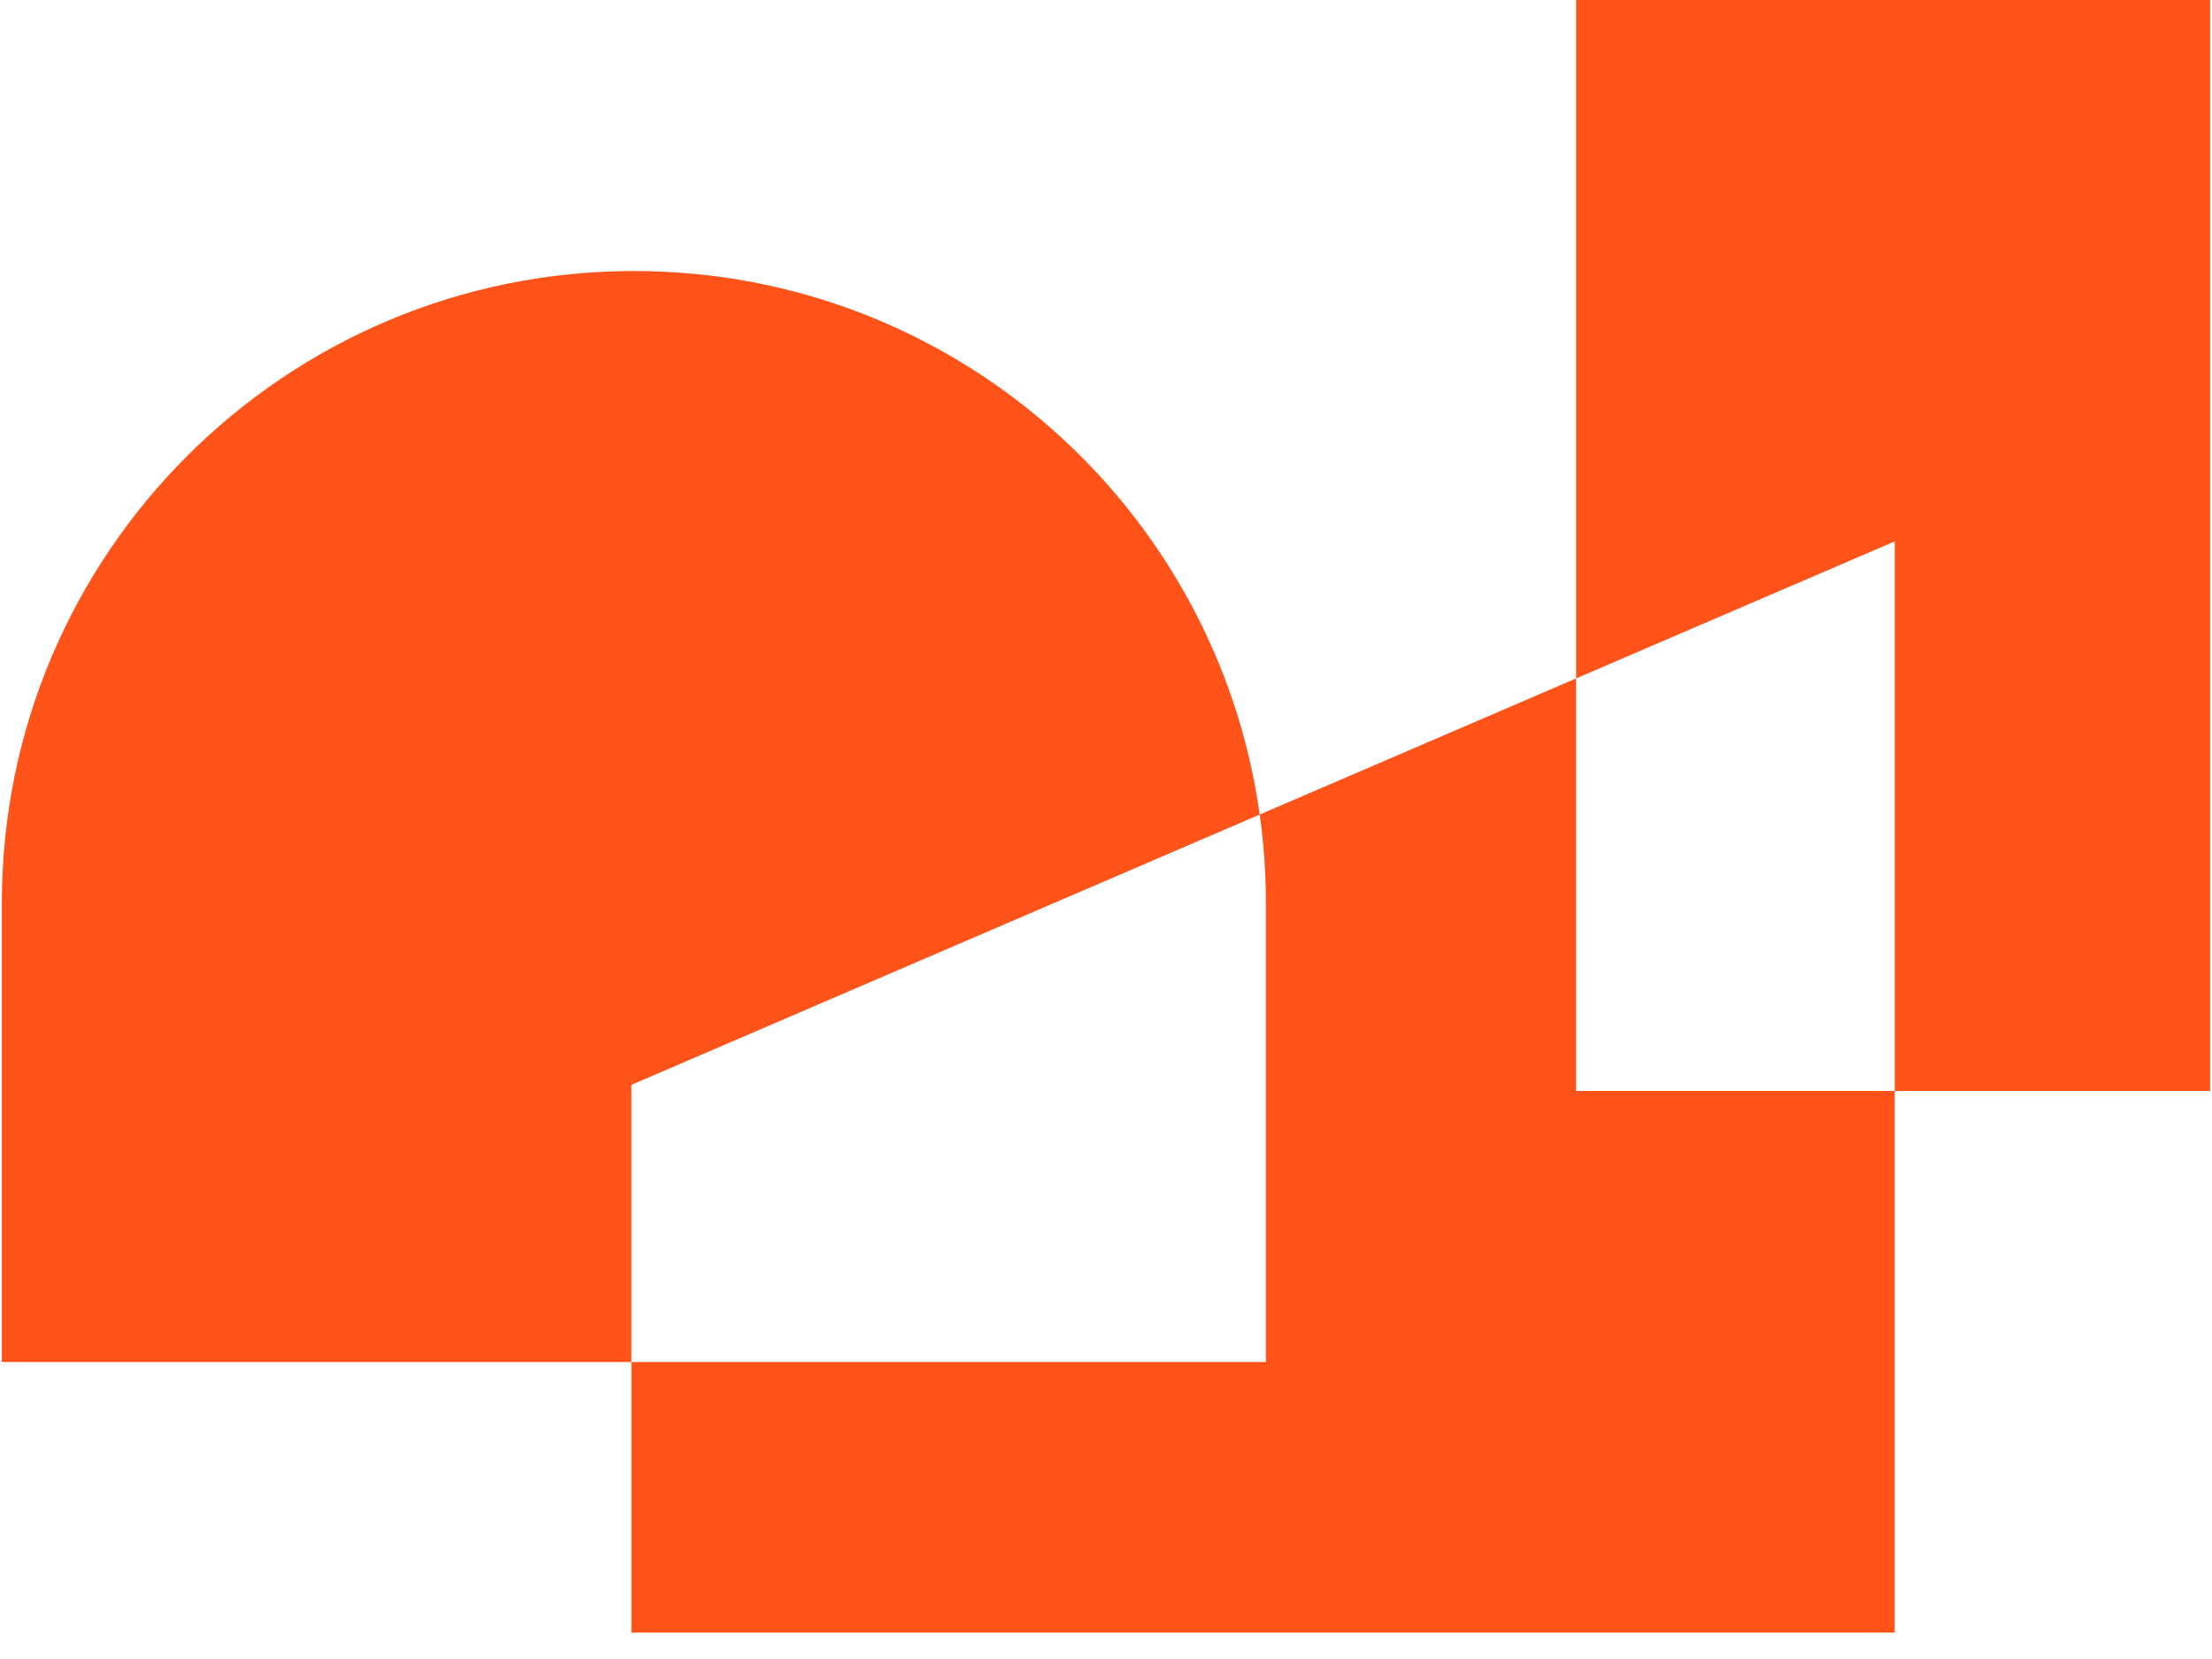
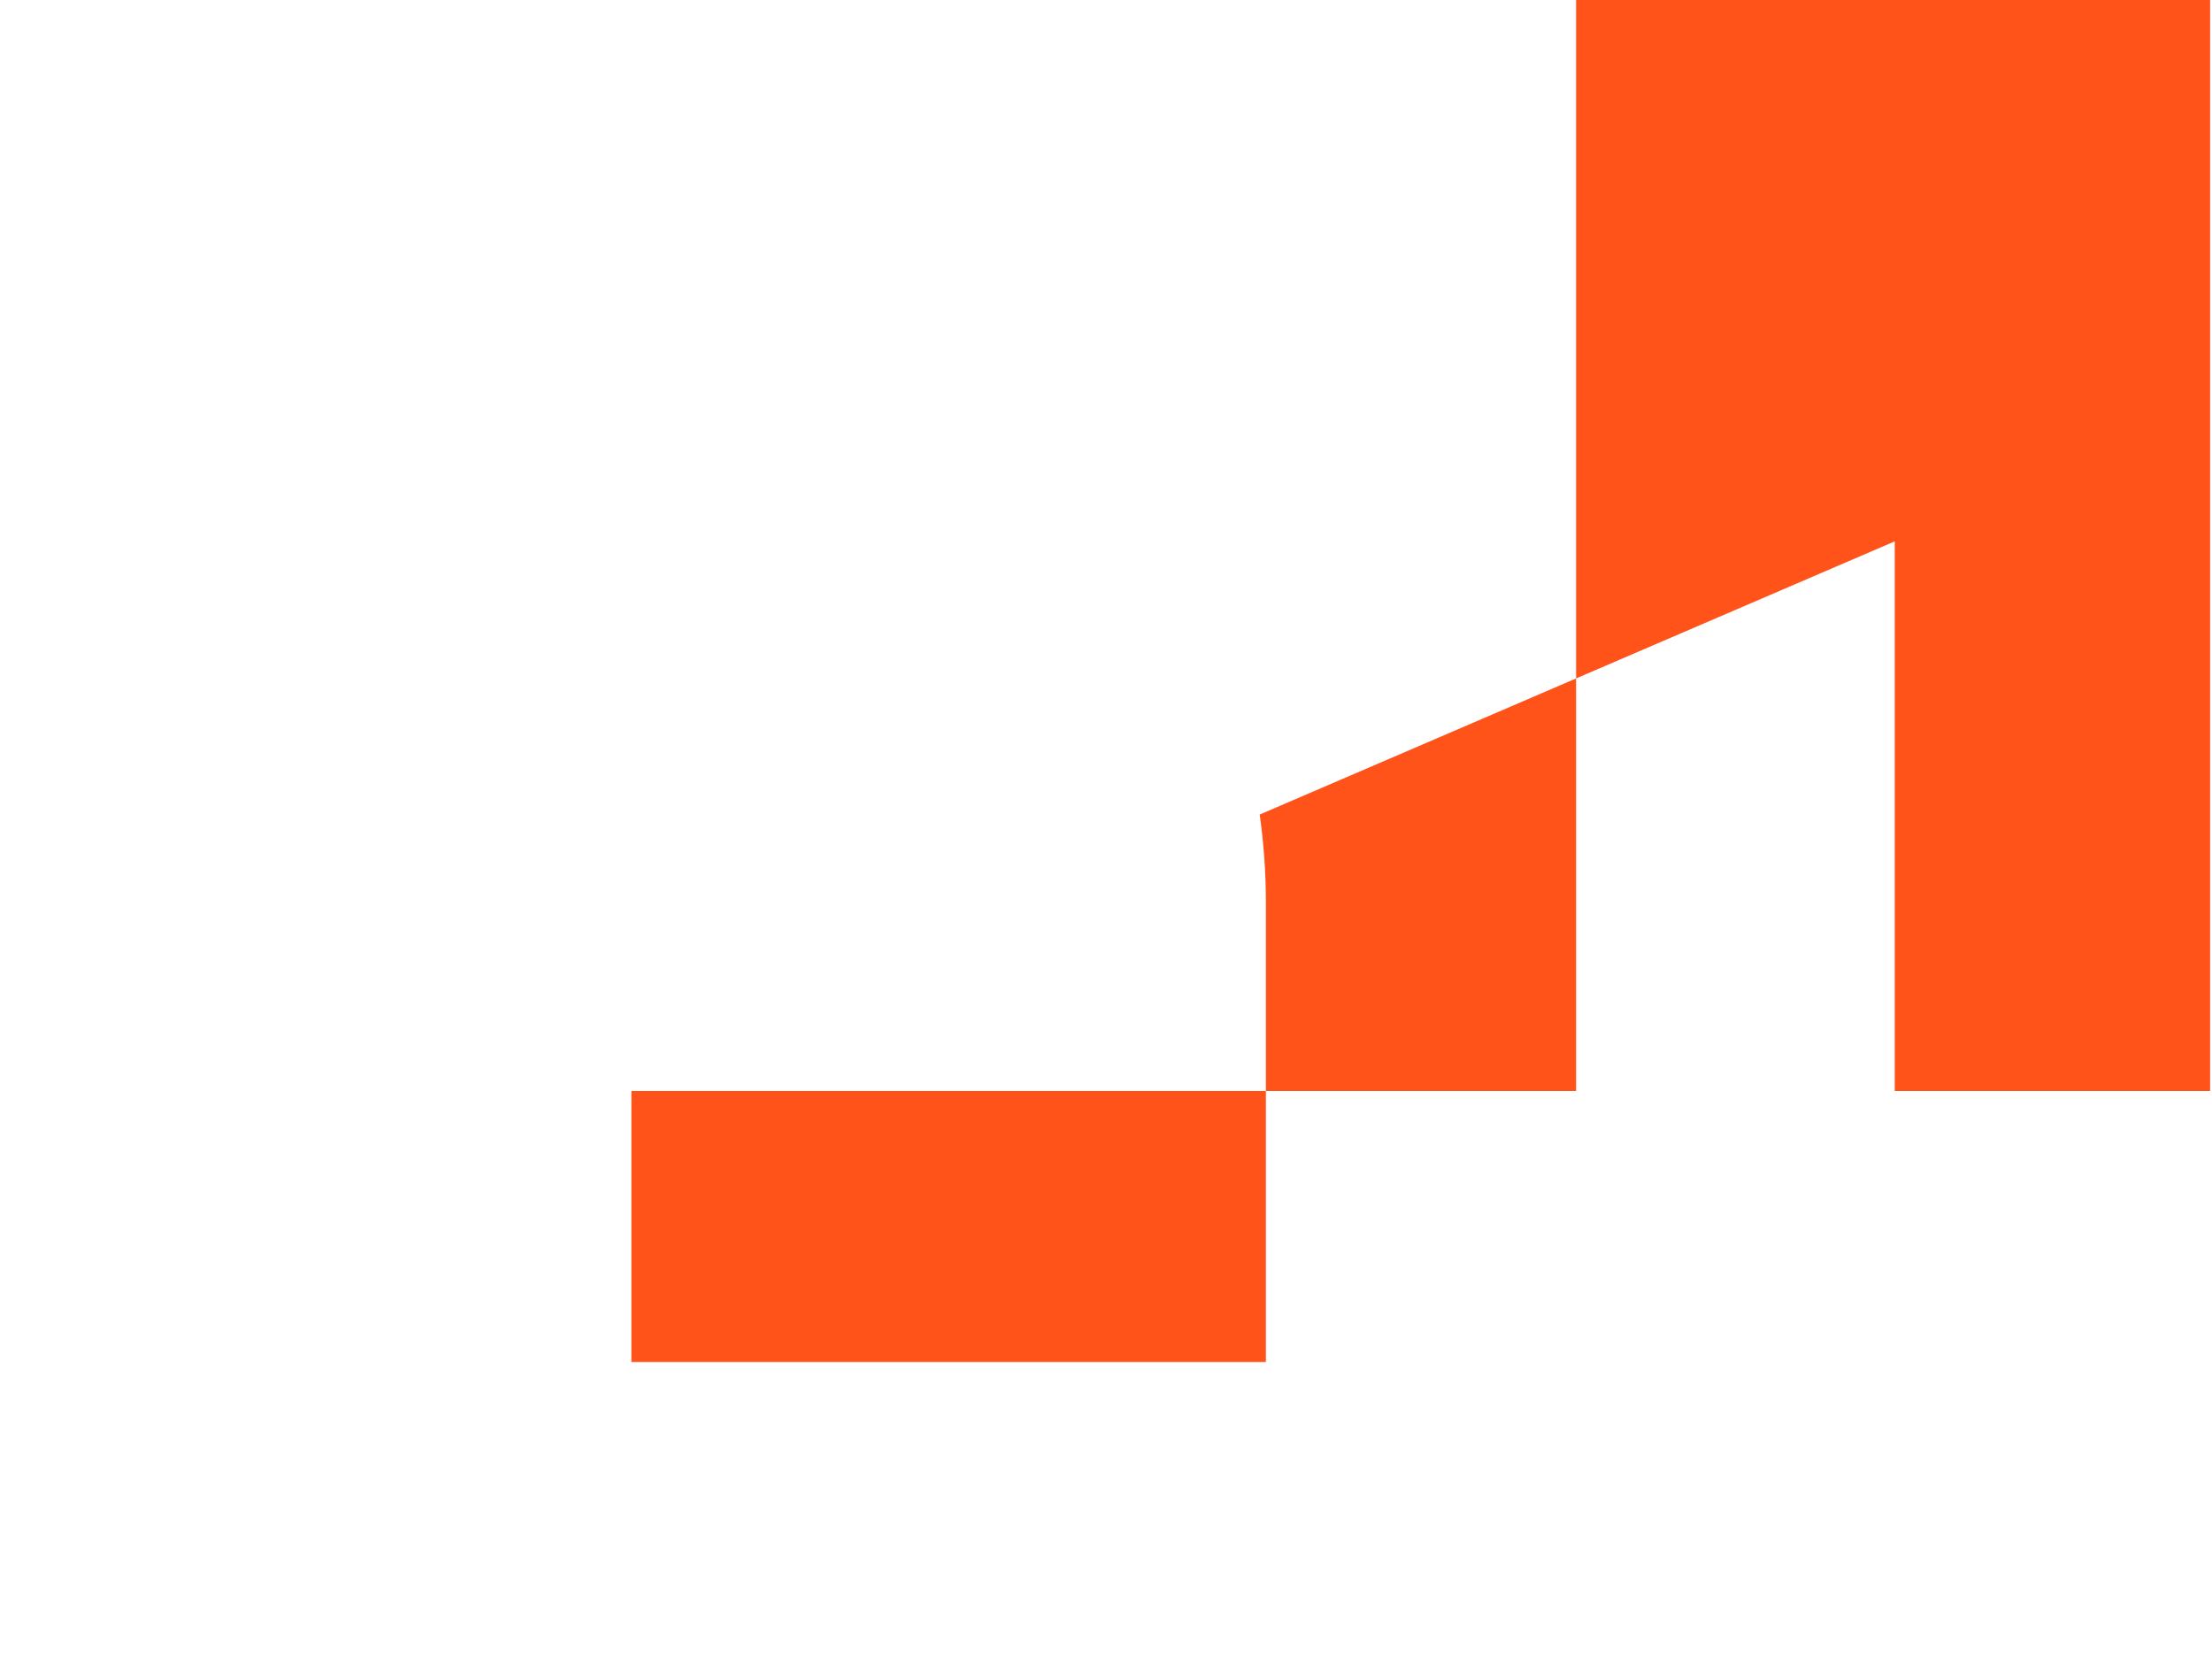
<svg xmlns="http://www.w3.org/2000/svg" width="80" height="60" viewBox="0 0 80 60" fill="none">
  <g clip-path="url(#clip0_569_5219)">
    <path d="M79.932 0H57.002V24.536L68.526 19.579V39.456H79.932V0Z" fill="#FF531A" />
-     <path d="M45.559 29.458C44.003 18.35 34.463 9.802 22.926 9.802C10.302 9.802 0.067 20.035 0.067 32.66V49.258H22.835V39.235L45.558 29.459L45.559 29.458Z" fill="#FF531A" />
-     <path d="M57.002 24.536L45.559 29.459C45.706 30.506 45.783 31.575 45.783 32.66V49.258H22.835V59.045H68.525V39.456H57.001V24.536L57.002 24.536Z" fill="#FF531A" />
+     <path d="M57.002 24.536L45.559 29.459C45.706 30.506 45.783 31.575 45.783 32.66V49.258H22.835V59.045V39.456H57.001V24.536L57.002 24.536Z" fill="#FF531A" />
  </g>
  <defs>
    <clipPath id="clip0_569_5219">
      <rect width="80" height="60" fill="white" />
    </clipPath>
  </defs>
</svg>